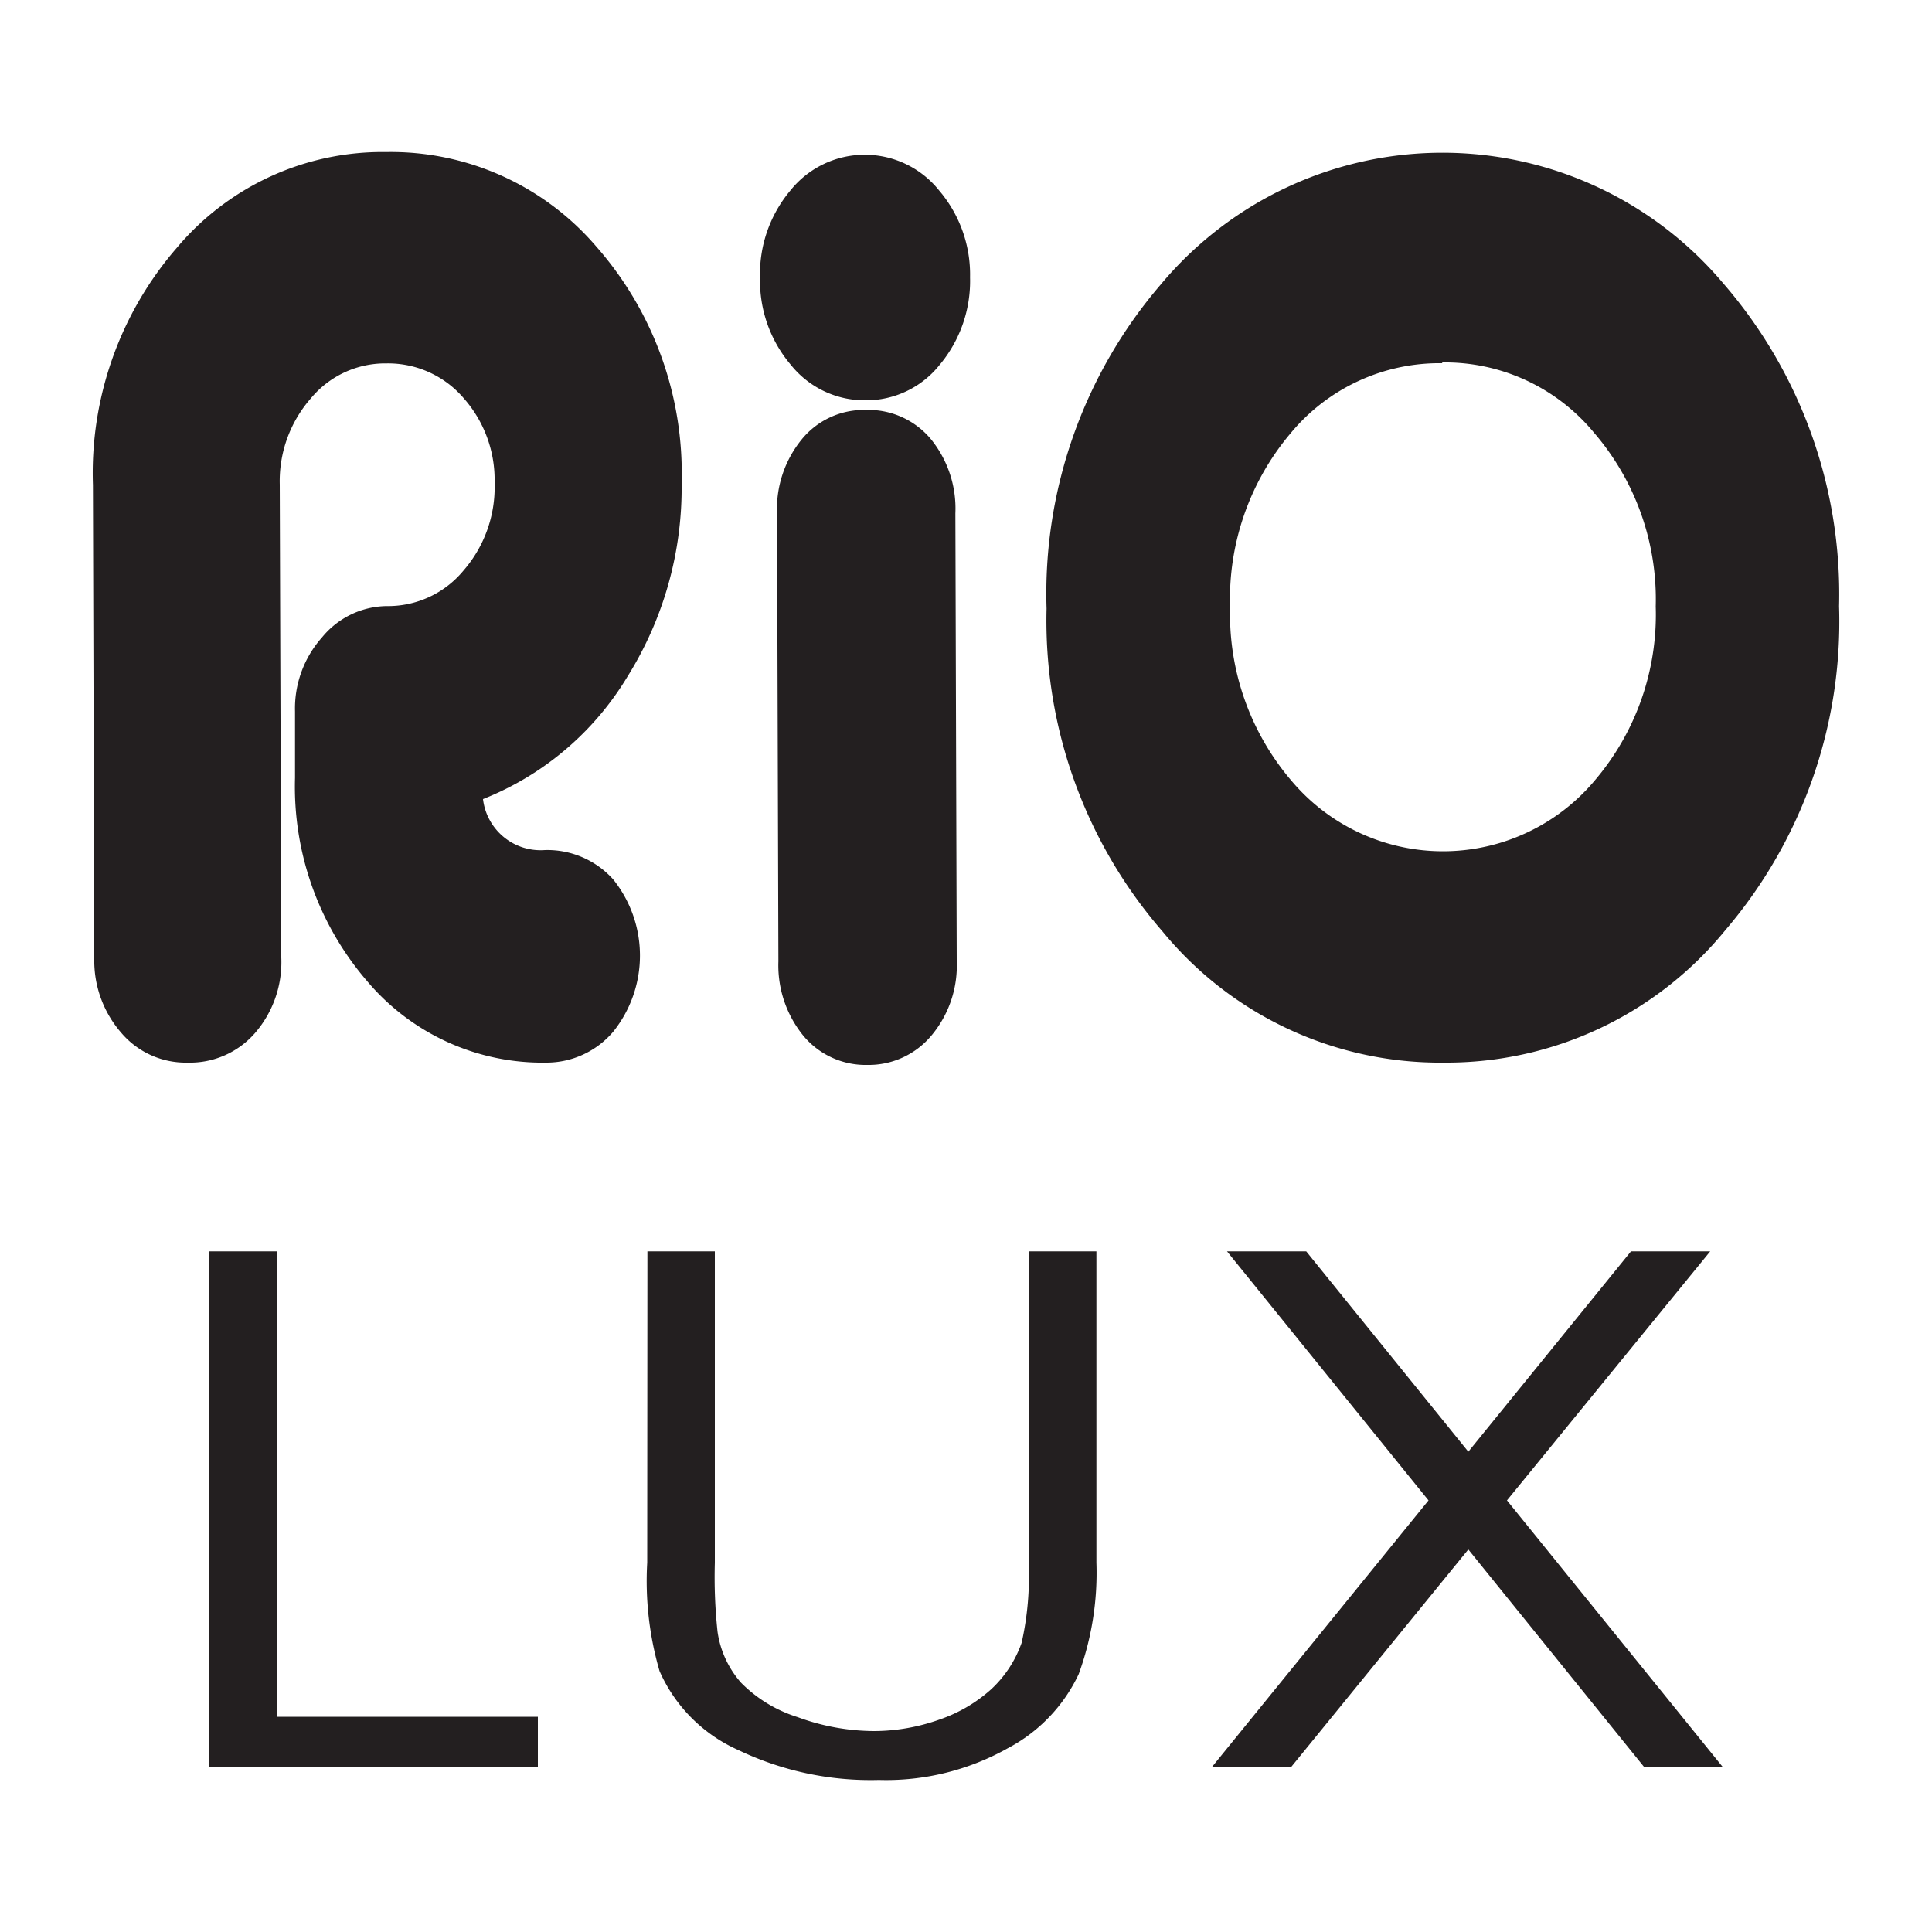
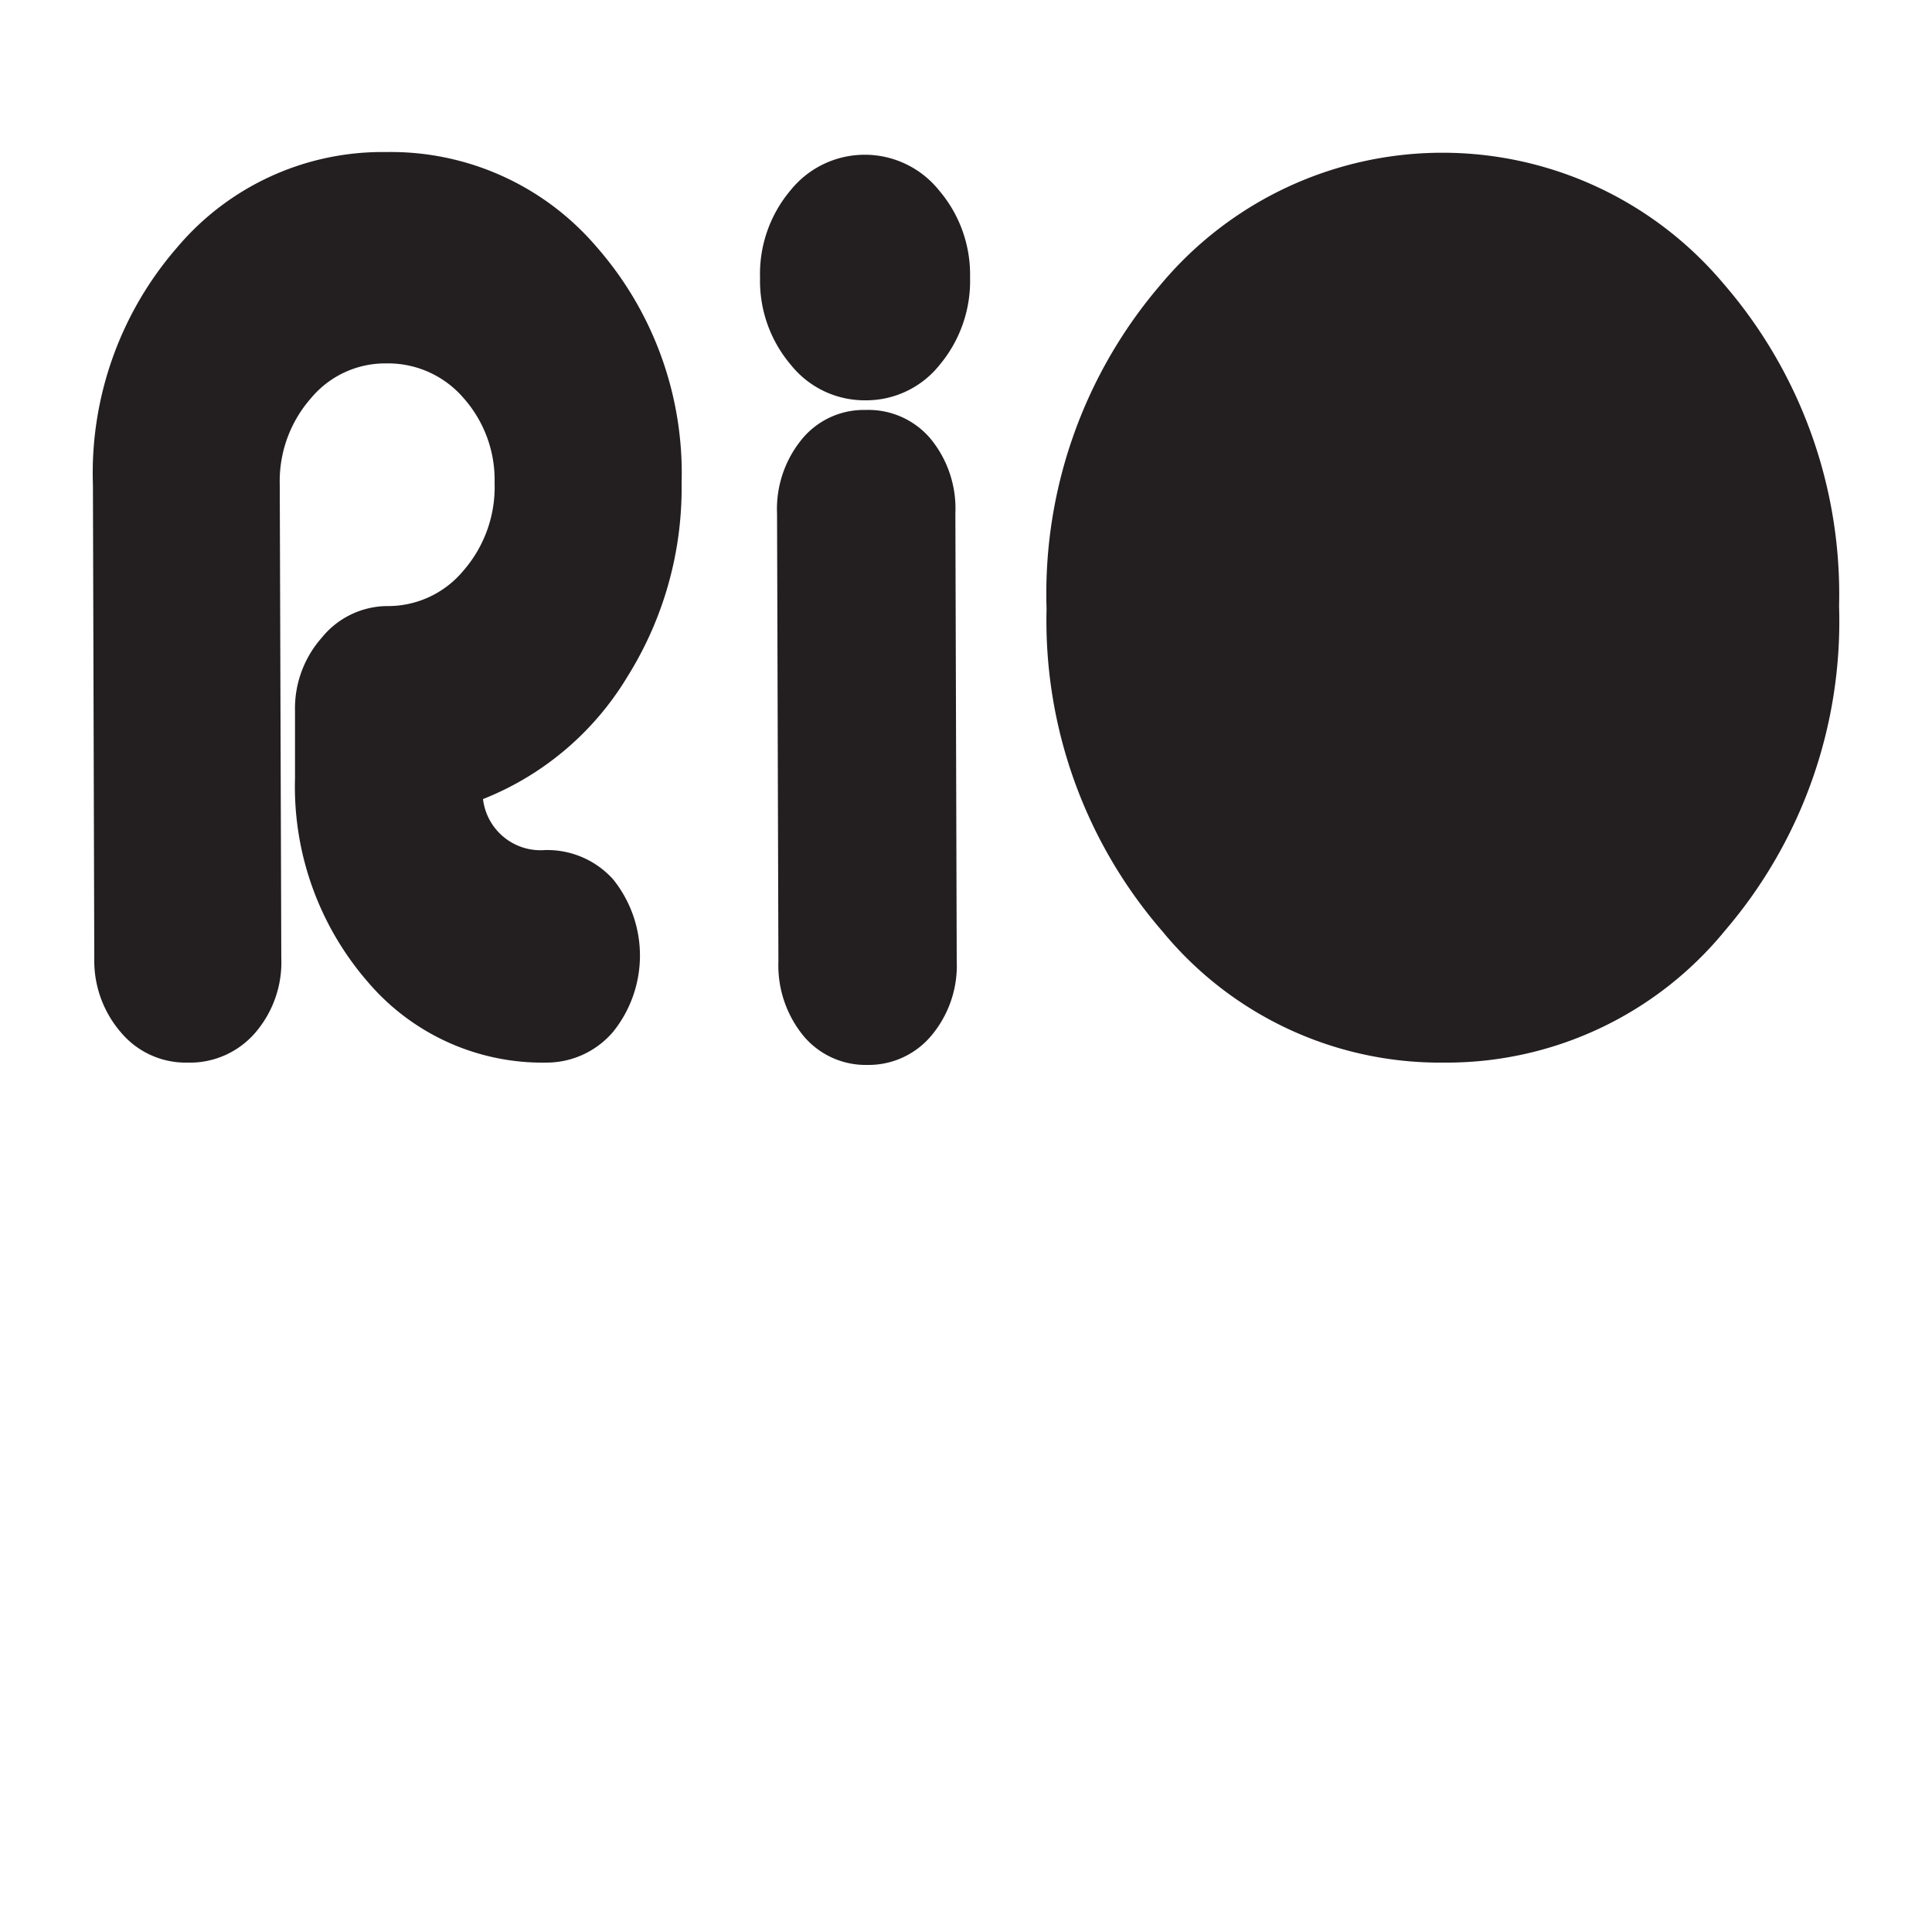
<svg xmlns="http://www.w3.org/2000/svg" id="Camada_1" data-name="Camada 1" viewBox="0 0 100 100">
  <defs>
    <style>.cls-1{fill:#231f20;}</style>
  </defs>
  <path class="cls-1" d="M48.21,53.6a4.23,4.23,0,0,1-3.32,1.52,4.19,4.19,0,0,1-3.3-1.5,5.76,5.76,0,0,1-1.3-3.86L40.22,26.6a5.7,5.7,0,0,1,1.28-3.86,4.14,4.14,0,0,1,3.29-1.52,4.21,4.21,0,0,1,3.36,1.47,5.69,5.69,0,0,1,1.3,3.88l.07,23.16a5.64,5.64,0,0,1-1.31,3.87M44.79,20.72a4.89,4.89,0,0,1-3.86-1.84,6.71,6.71,0,0,1-1.59-4.5,6.71,6.71,0,0,1,1.57-4.52,4.93,4.93,0,0,1,7.7,0,6.71,6.71,0,0,1,1.6,4.5,6.76,6.76,0,0,1-1.57,4.52A4.86,4.86,0,0,1,44.79,20.72Z" />
-   <path class="cls-1" d="M74.65,18.8a10,10,0,0,0-7.86,3.64,13.28,13.28,0,0,0-3.12,9,13.27,13.27,0,0,0,3.2,9,10.25,10.25,0,0,0,15.68-.05,13.23,13.23,0,0,0,3.15-9,13.22,13.22,0,0,0-3.2-9,10,10,0,0,0-7.85-3.63M74.75,55a18.59,18.59,0,0,1-14.58-6.79,24.55,24.55,0,0,1-6-16.71,24.56,24.56,0,0,1,5.89-16.75,19,19,0,0,1,29.13-.09,24.57,24.57,0,0,1,6,16.72A24.58,24.58,0,0,1,89.3,48.15,18.62,18.62,0,0,1,74.75,55Z" />
+   <path class="cls-1" d="M74.65,18.8M74.75,55a18.59,18.59,0,0,1-14.58-6.79,24.55,24.55,0,0,1-6-16.71,24.56,24.56,0,0,1,5.89-16.75,19,19,0,0,1,29.13-.09,24.57,24.57,0,0,1,6,16.72A24.58,24.58,0,0,1,89.3,48.15,18.62,18.62,0,0,1,74.75,55Z" />
  <path class="cls-1" d="M25,41.36A3,3,0,0,0,28.2,44a4.58,4.58,0,0,1,3.54,1.52,6.3,6.3,0,0,1,0,7.88A4.53,4.53,0,0,1,28.29,55,11.87,11.87,0,0,1,19,50.78a15.41,15.41,0,0,1-3.73-10.52V36.82A5.53,5.53,0,0,1,16.66,33,4.4,4.4,0,0,1,20,31.37,5.07,5.07,0,0,0,24,29.52,6.58,6.58,0,0,0,25.6,25,6.38,6.38,0,0,0,24,20.61,5.15,5.15,0,0,0,20,18.81a5,5,0,0,0-3.92,1.82,6.5,6.5,0,0,0-1.6,4.45l.08,24.49a5.6,5.6,0,0,1-1.37,3.91A4.46,4.46,0,0,1,9.71,55a4.38,4.38,0,0,1-3.44-1.55A5.68,5.68,0,0,1,4.88,49.6L4.81,25.1A17.8,17.8,0,0,1,9.14,12.84,13.91,13.91,0,0,1,20,7.87a14,14,0,0,1,10.88,4.91A17.77,17.77,0,0,1,35.28,25a18.41,18.41,0,0,1-2.79,10A15.29,15.29,0,0,1,25,41.36" />
-   <path class="cls-1" d="M63.51,64.77h4.1L76,75.14l8.42-10.37h4.1L78,77.66l11.17,13.8H85.1L76,80.2,66.83,91.46h-4.1l11.21-13.8Zm-30,0H37V80.89a26.46,26.46,0,0,0,.14,3.57,5.06,5.06,0,0,0,1.22,2.64,7.09,7.09,0,0,0,2.93,1.78,11.56,11.56,0,0,0,4,.72A10.18,10.18,0,0,0,48.64,89a7.73,7.73,0,0,0,2.67-1.57,6,6,0,0,0,1.57-2.4,15.75,15.75,0,0,0,.36-4.18V64.77h3.51V80.88a15.3,15.3,0,0,1-.92,5.78,8.36,8.36,0,0,1-3.67,3.83,12.86,12.86,0,0,1-6.67,1.64,15.84,15.84,0,0,1-7.28-1.55,8,8,0,0,1-4.07-4.08,16.64,16.64,0,0,1-.64-5.62Zm-22.71,0h3.52V88.86H27.84v2.6h-17Z" />
</svg>